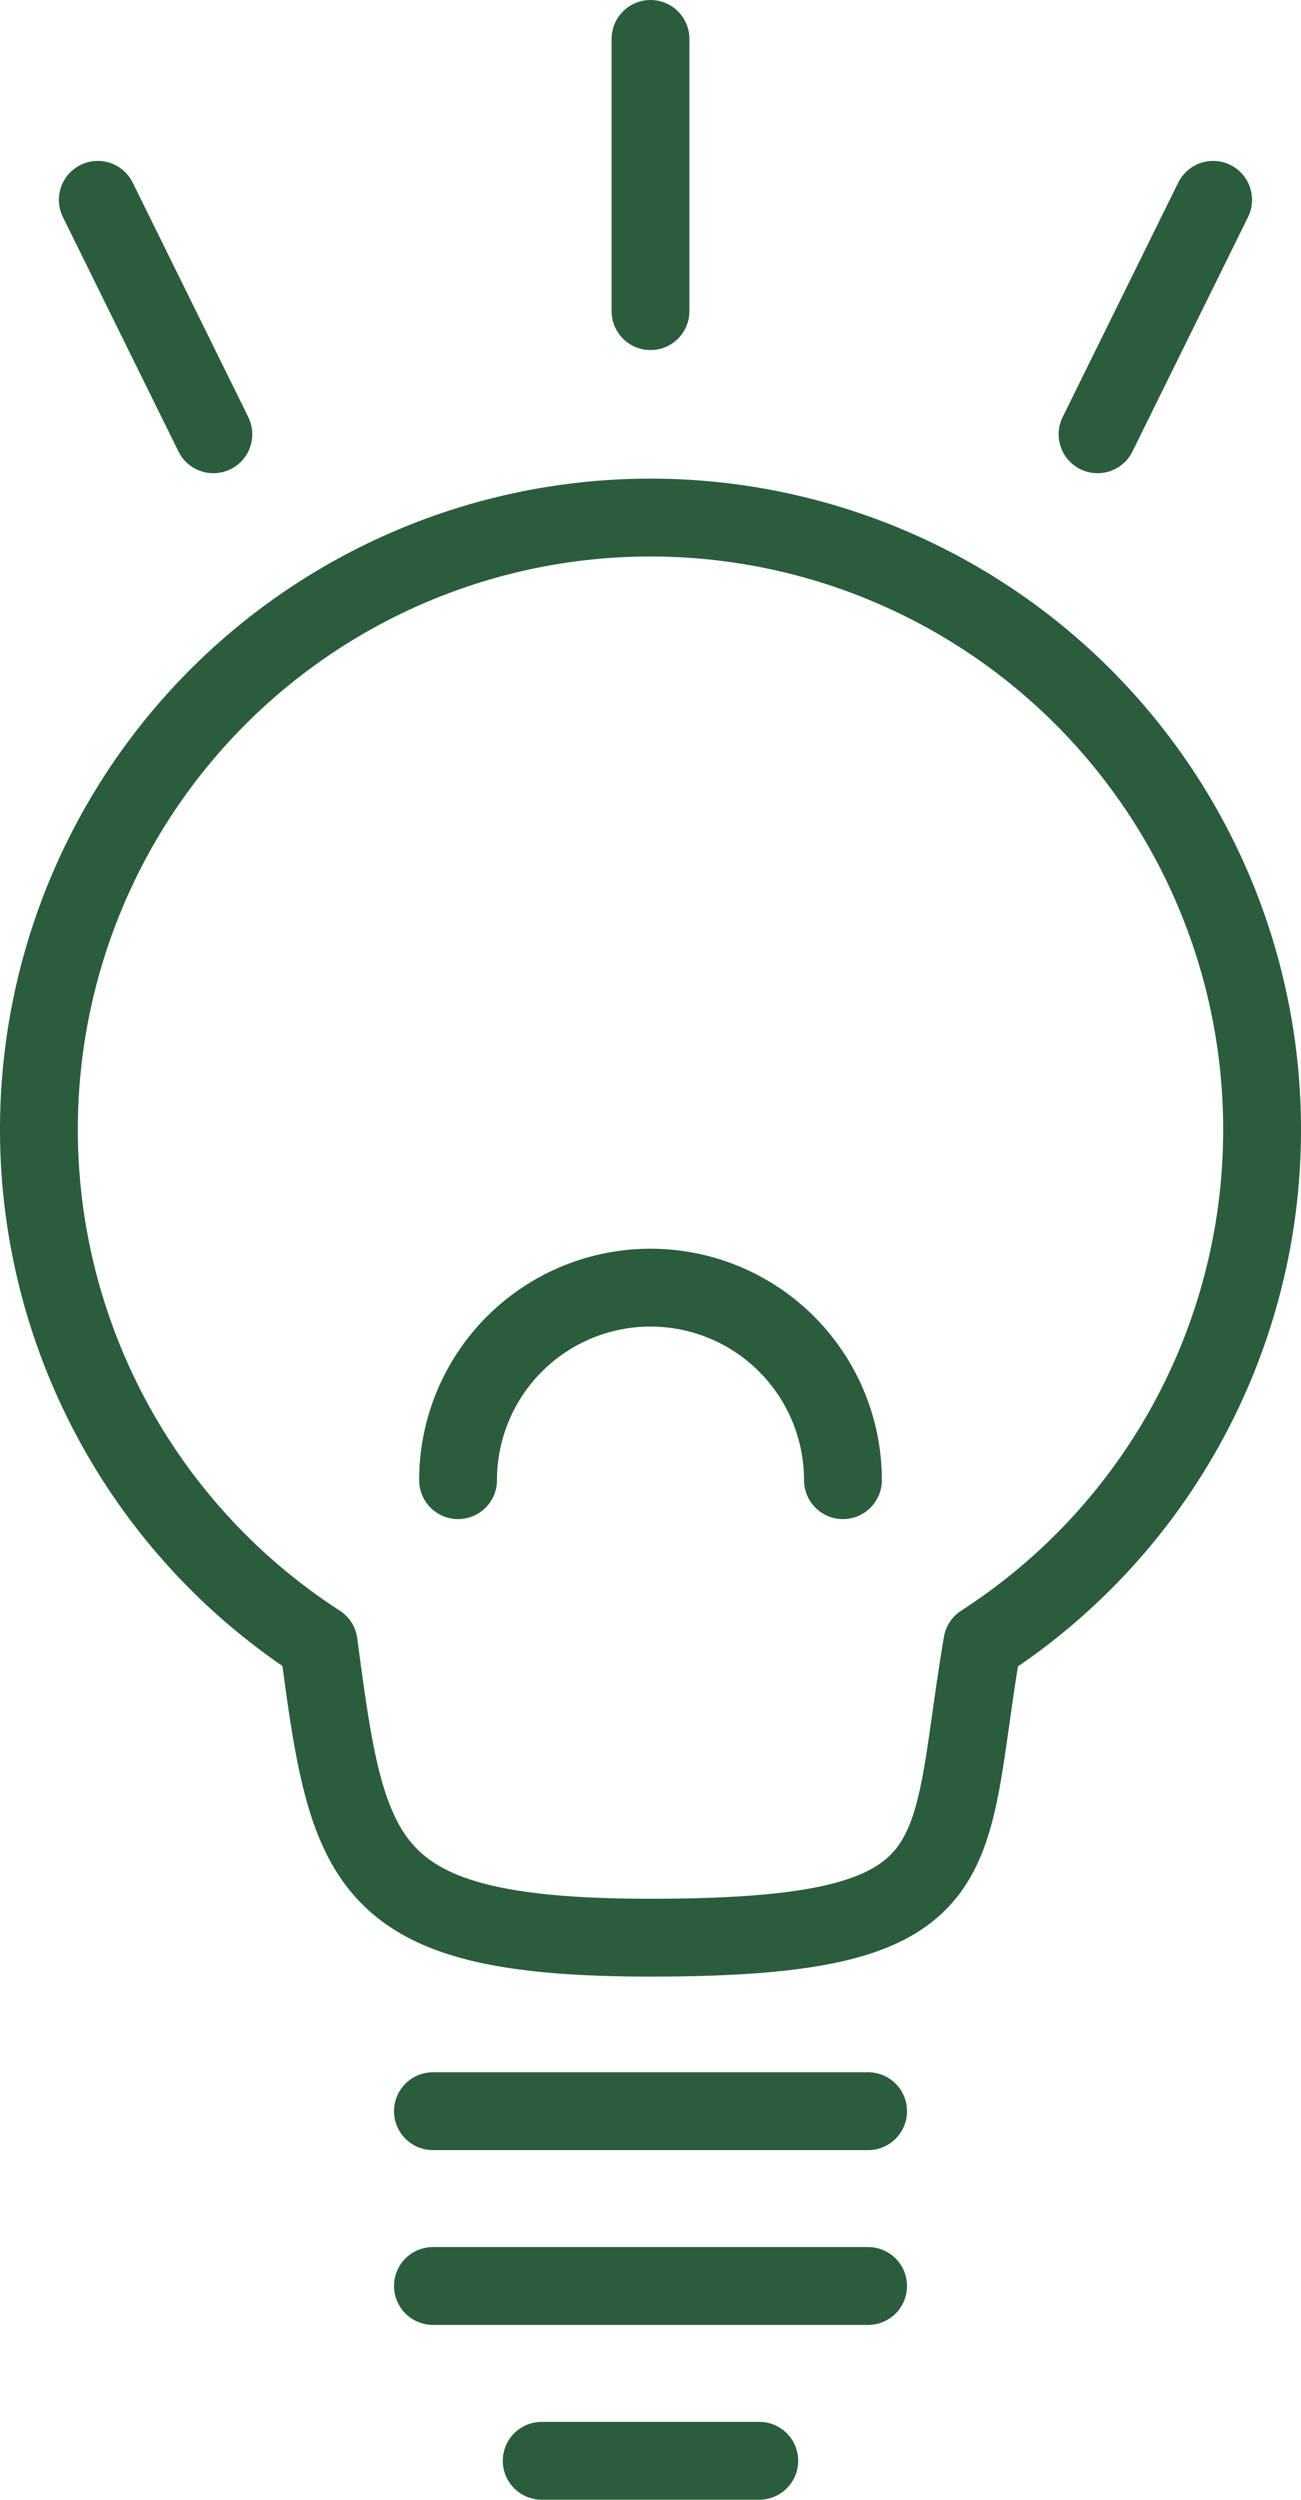
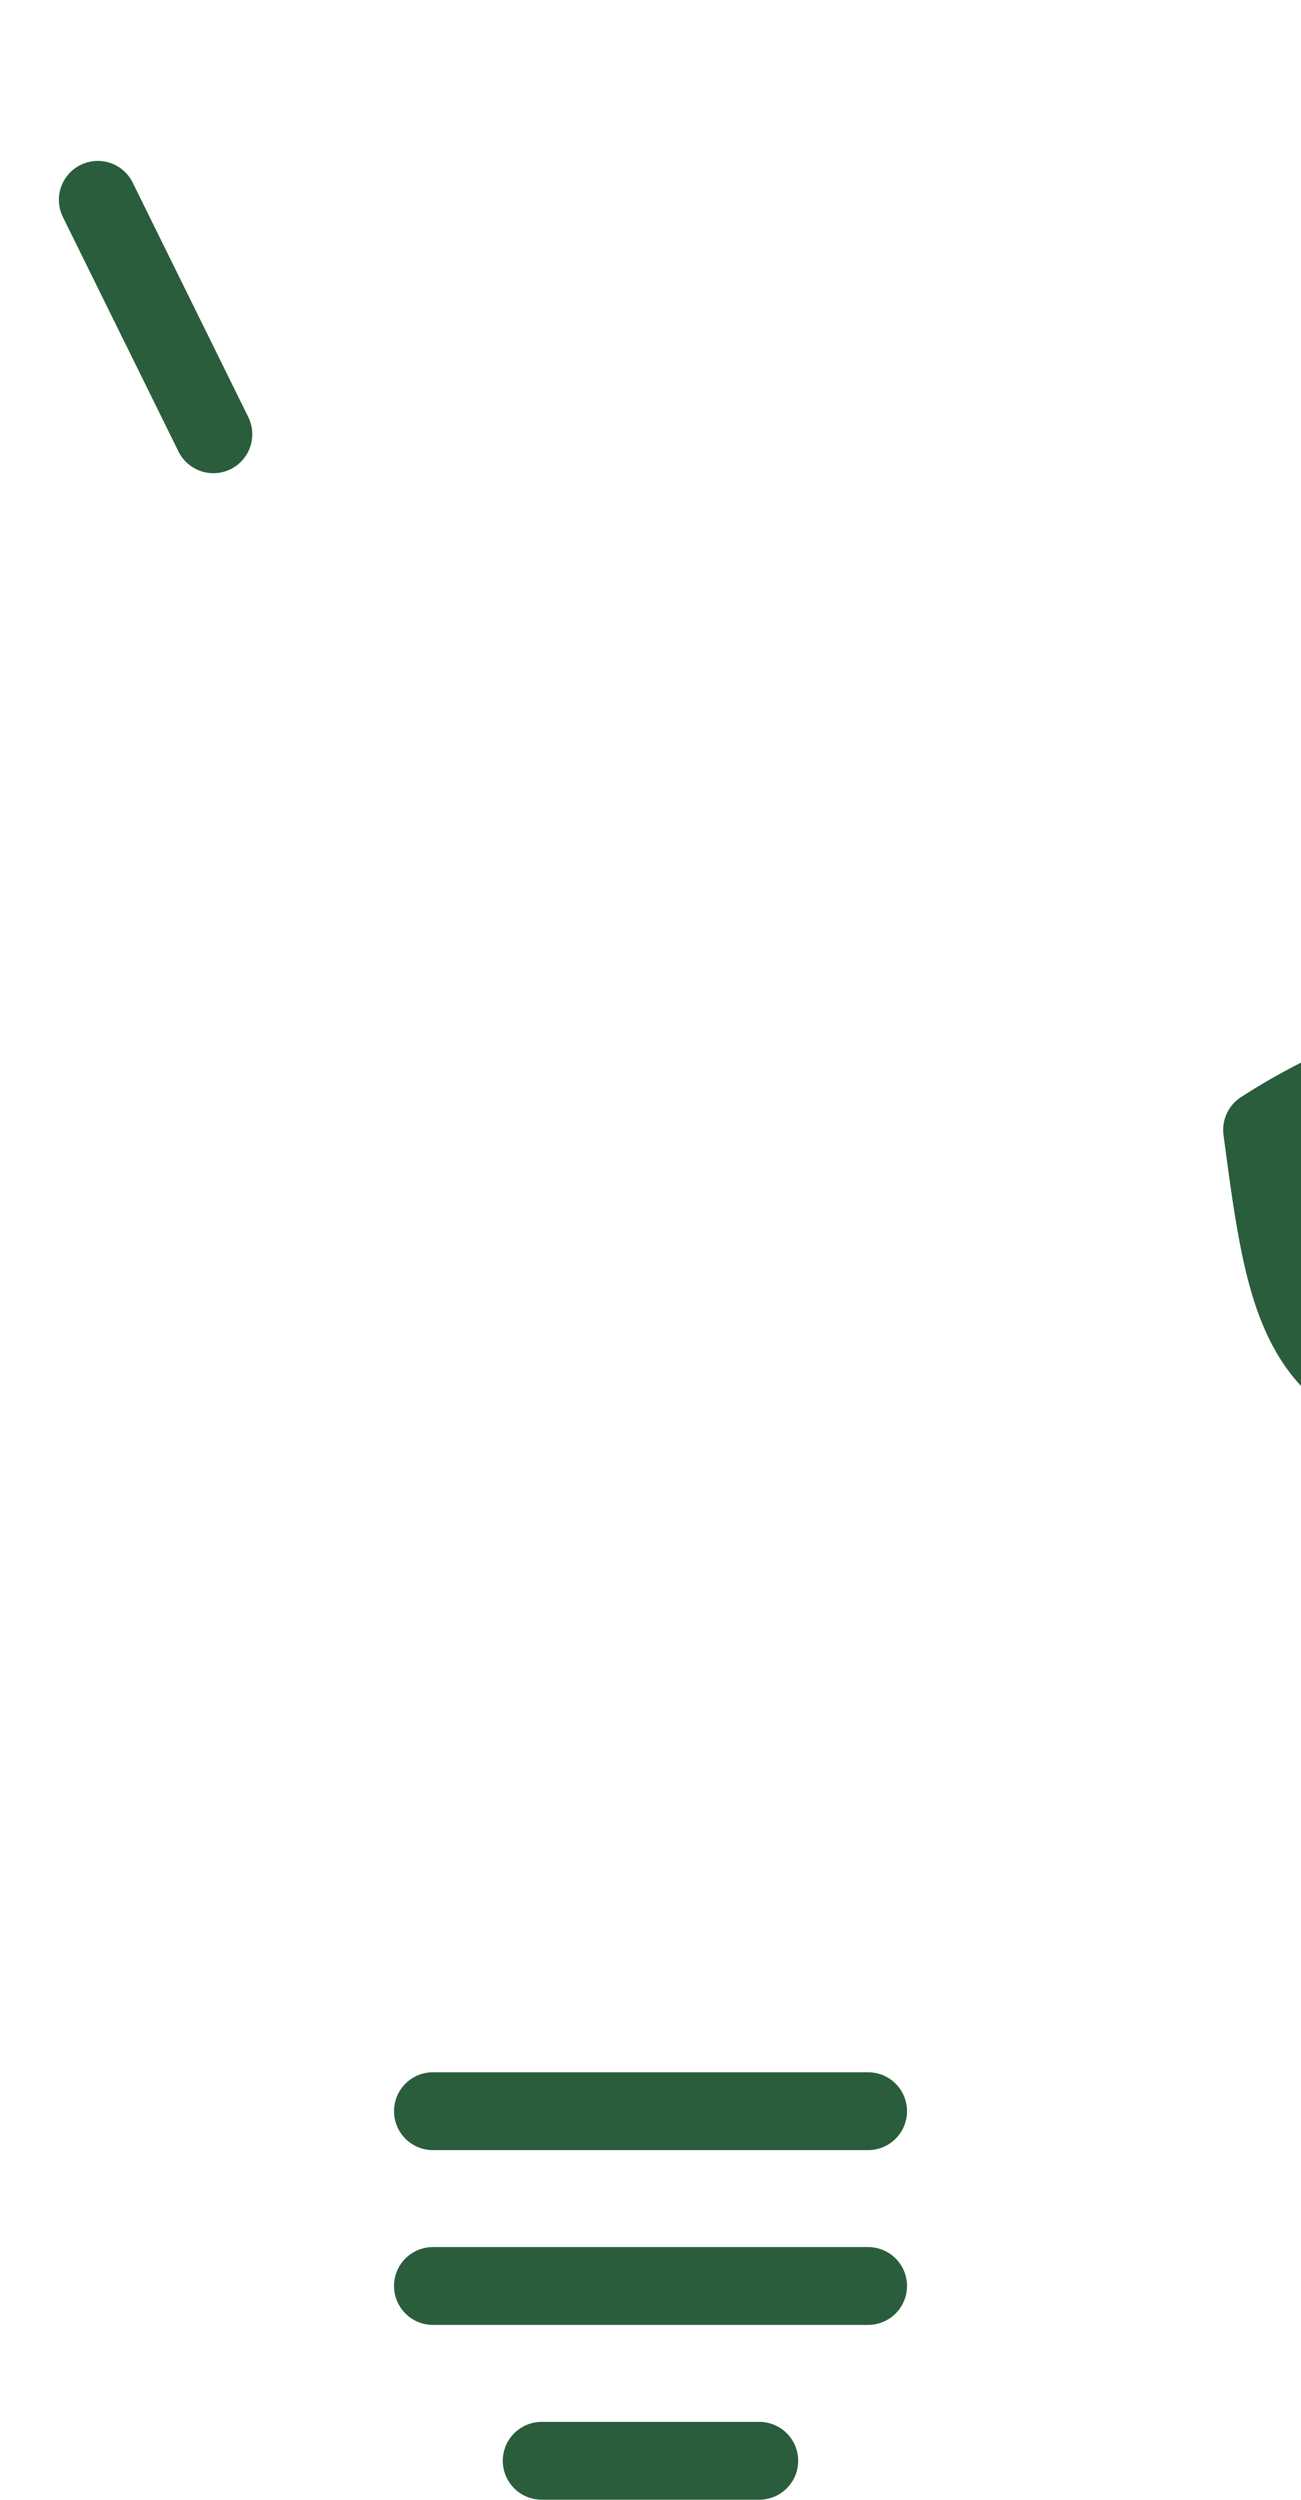
<svg xmlns="http://www.w3.org/2000/svg" width="33.432" height="64.21" viewBox="0 0 33.432 64.21">
  <g transform="translate(-83.655 -164.547)">
    <line x2="11.183" transform="translate(94.78 218.776)" fill="none" stroke="#2a5d3b" stroke-linecap="round" stroke-linejoin="round" stroke-width="2" />
    <line x2="11.183" transform="translate(94.78 223.266)" fill="none" stroke="#2a5d3b" stroke-linecap="round" stroke-linejoin="round" stroke-width="2" />
    <line x2="5.591" transform="translate(97.575 227.756)" fill="none" stroke="#2a5d3b" stroke-linecap="round" stroke-linejoin="round" stroke-width="2" />
-     <path d="M116.087,189.656a15.716,15.716,0,1,0-24.243,13.19c.751,5.671,1.051,7.56,8.526,7.56,8.491,0,7.556-1.888,8.528-7.56A15.689,15.689,0,0,0,116.087,189.656Z" transform="translate(0 3.913)" fill="none" stroke="#2a5d3b" stroke-linecap="round" stroke-linejoin="round" stroke-width="2" />
+     <path d="M116.087,189.656c.751,5.671,1.051,7.56,8.526,7.56,8.491,0,7.556-1.888,8.528-7.56A15.689,15.689,0,0,0,116.087,189.656Z" transform="translate(0 3.913)" fill="none" stroke="#2a5d3b" stroke-linecap="round" stroke-linejoin="round" stroke-width="2" />
    <g transform="translate(86.168 165.547)">
-       <line y1="6.992" transform="translate(14.203)" fill="none" stroke="#2a5d3b" stroke-linecap="round" stroke-linejoin="round" stroke-width="2" />
      <line x1="2.97" y1="6.022" transform="translate(0 4.133)" fill="none" stroke="#2a5d3b" stroke-linecap="round" stroke-linejoin="round" stroke-width="2" />
-       <line y1="6.022" x2="2.97" transform="translate(25.691 4.133)" fill="none" stroke="#2a5d3b" stroke-linecap="round" stroke-linejoin="round" stroke-width="2" />
    </g>
-     <path d="M101.891,192.367a4.945,4.945,0,0,0-9.89,0" transform="translate(3.425 10.2)" fill="none" stroke="#2a5d3b" stroke-linecap="round" stroke-linejoin="round" stroke-width="2" />
  </g>
</svg>